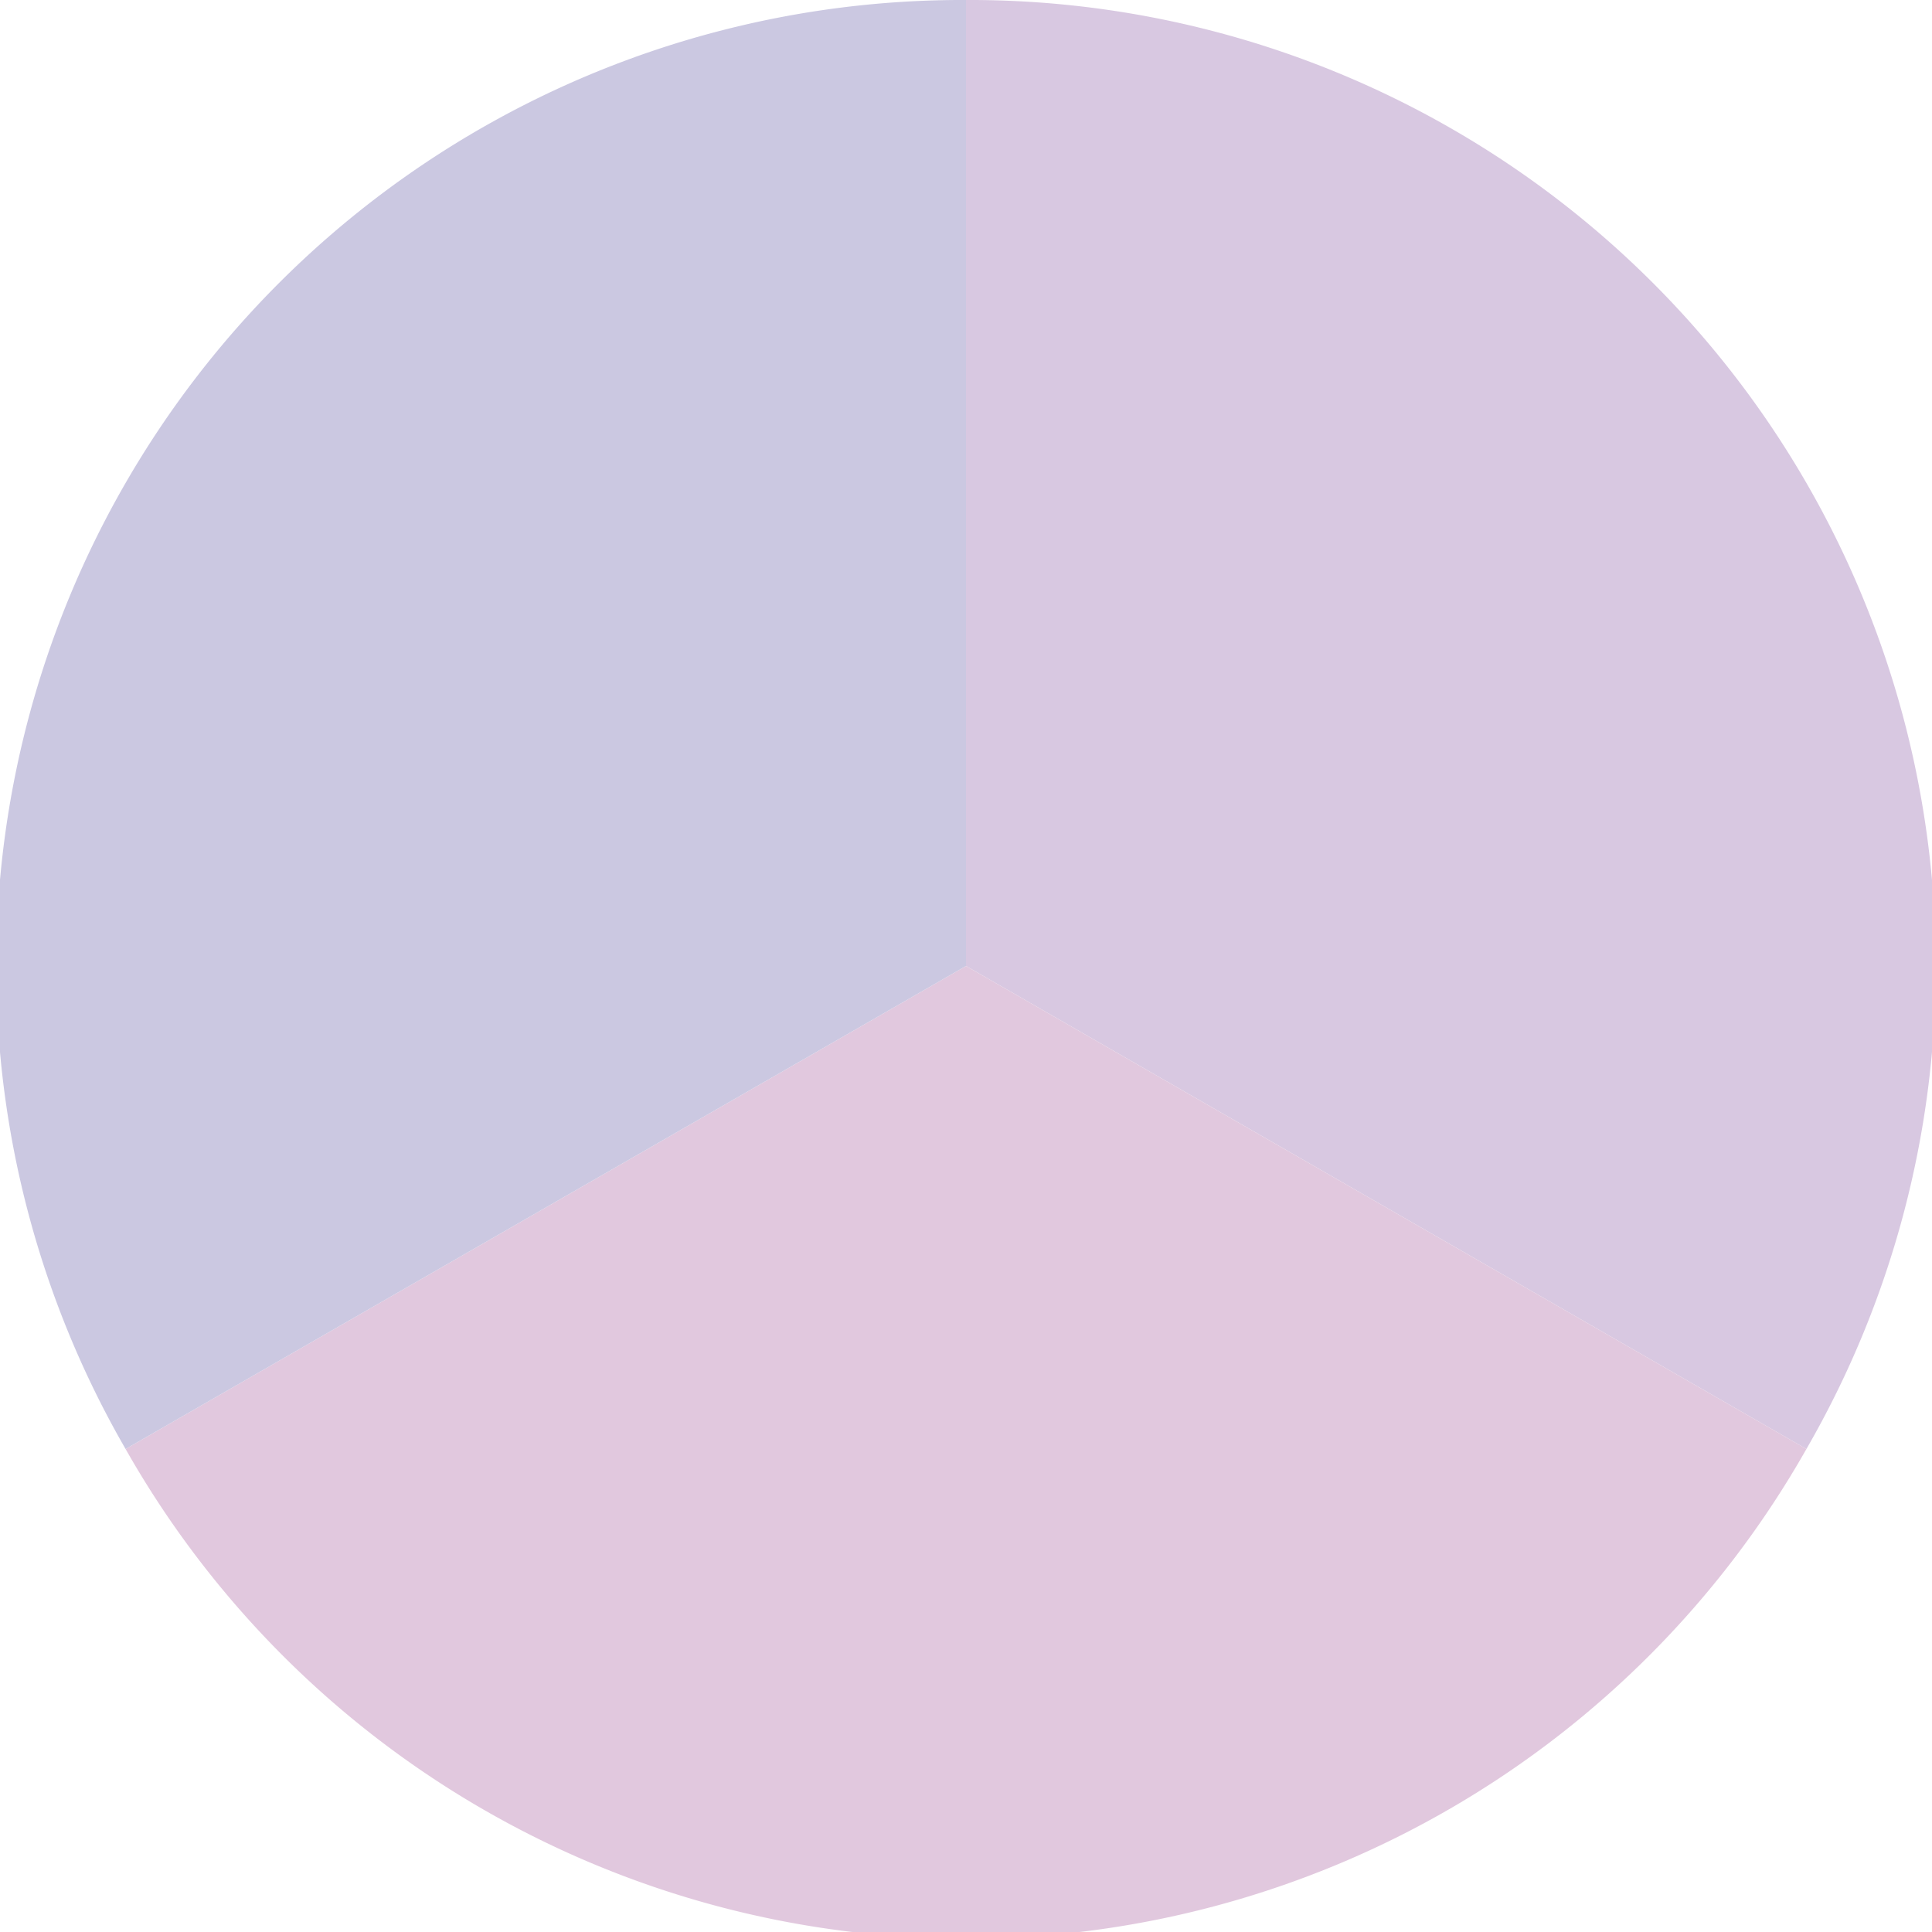
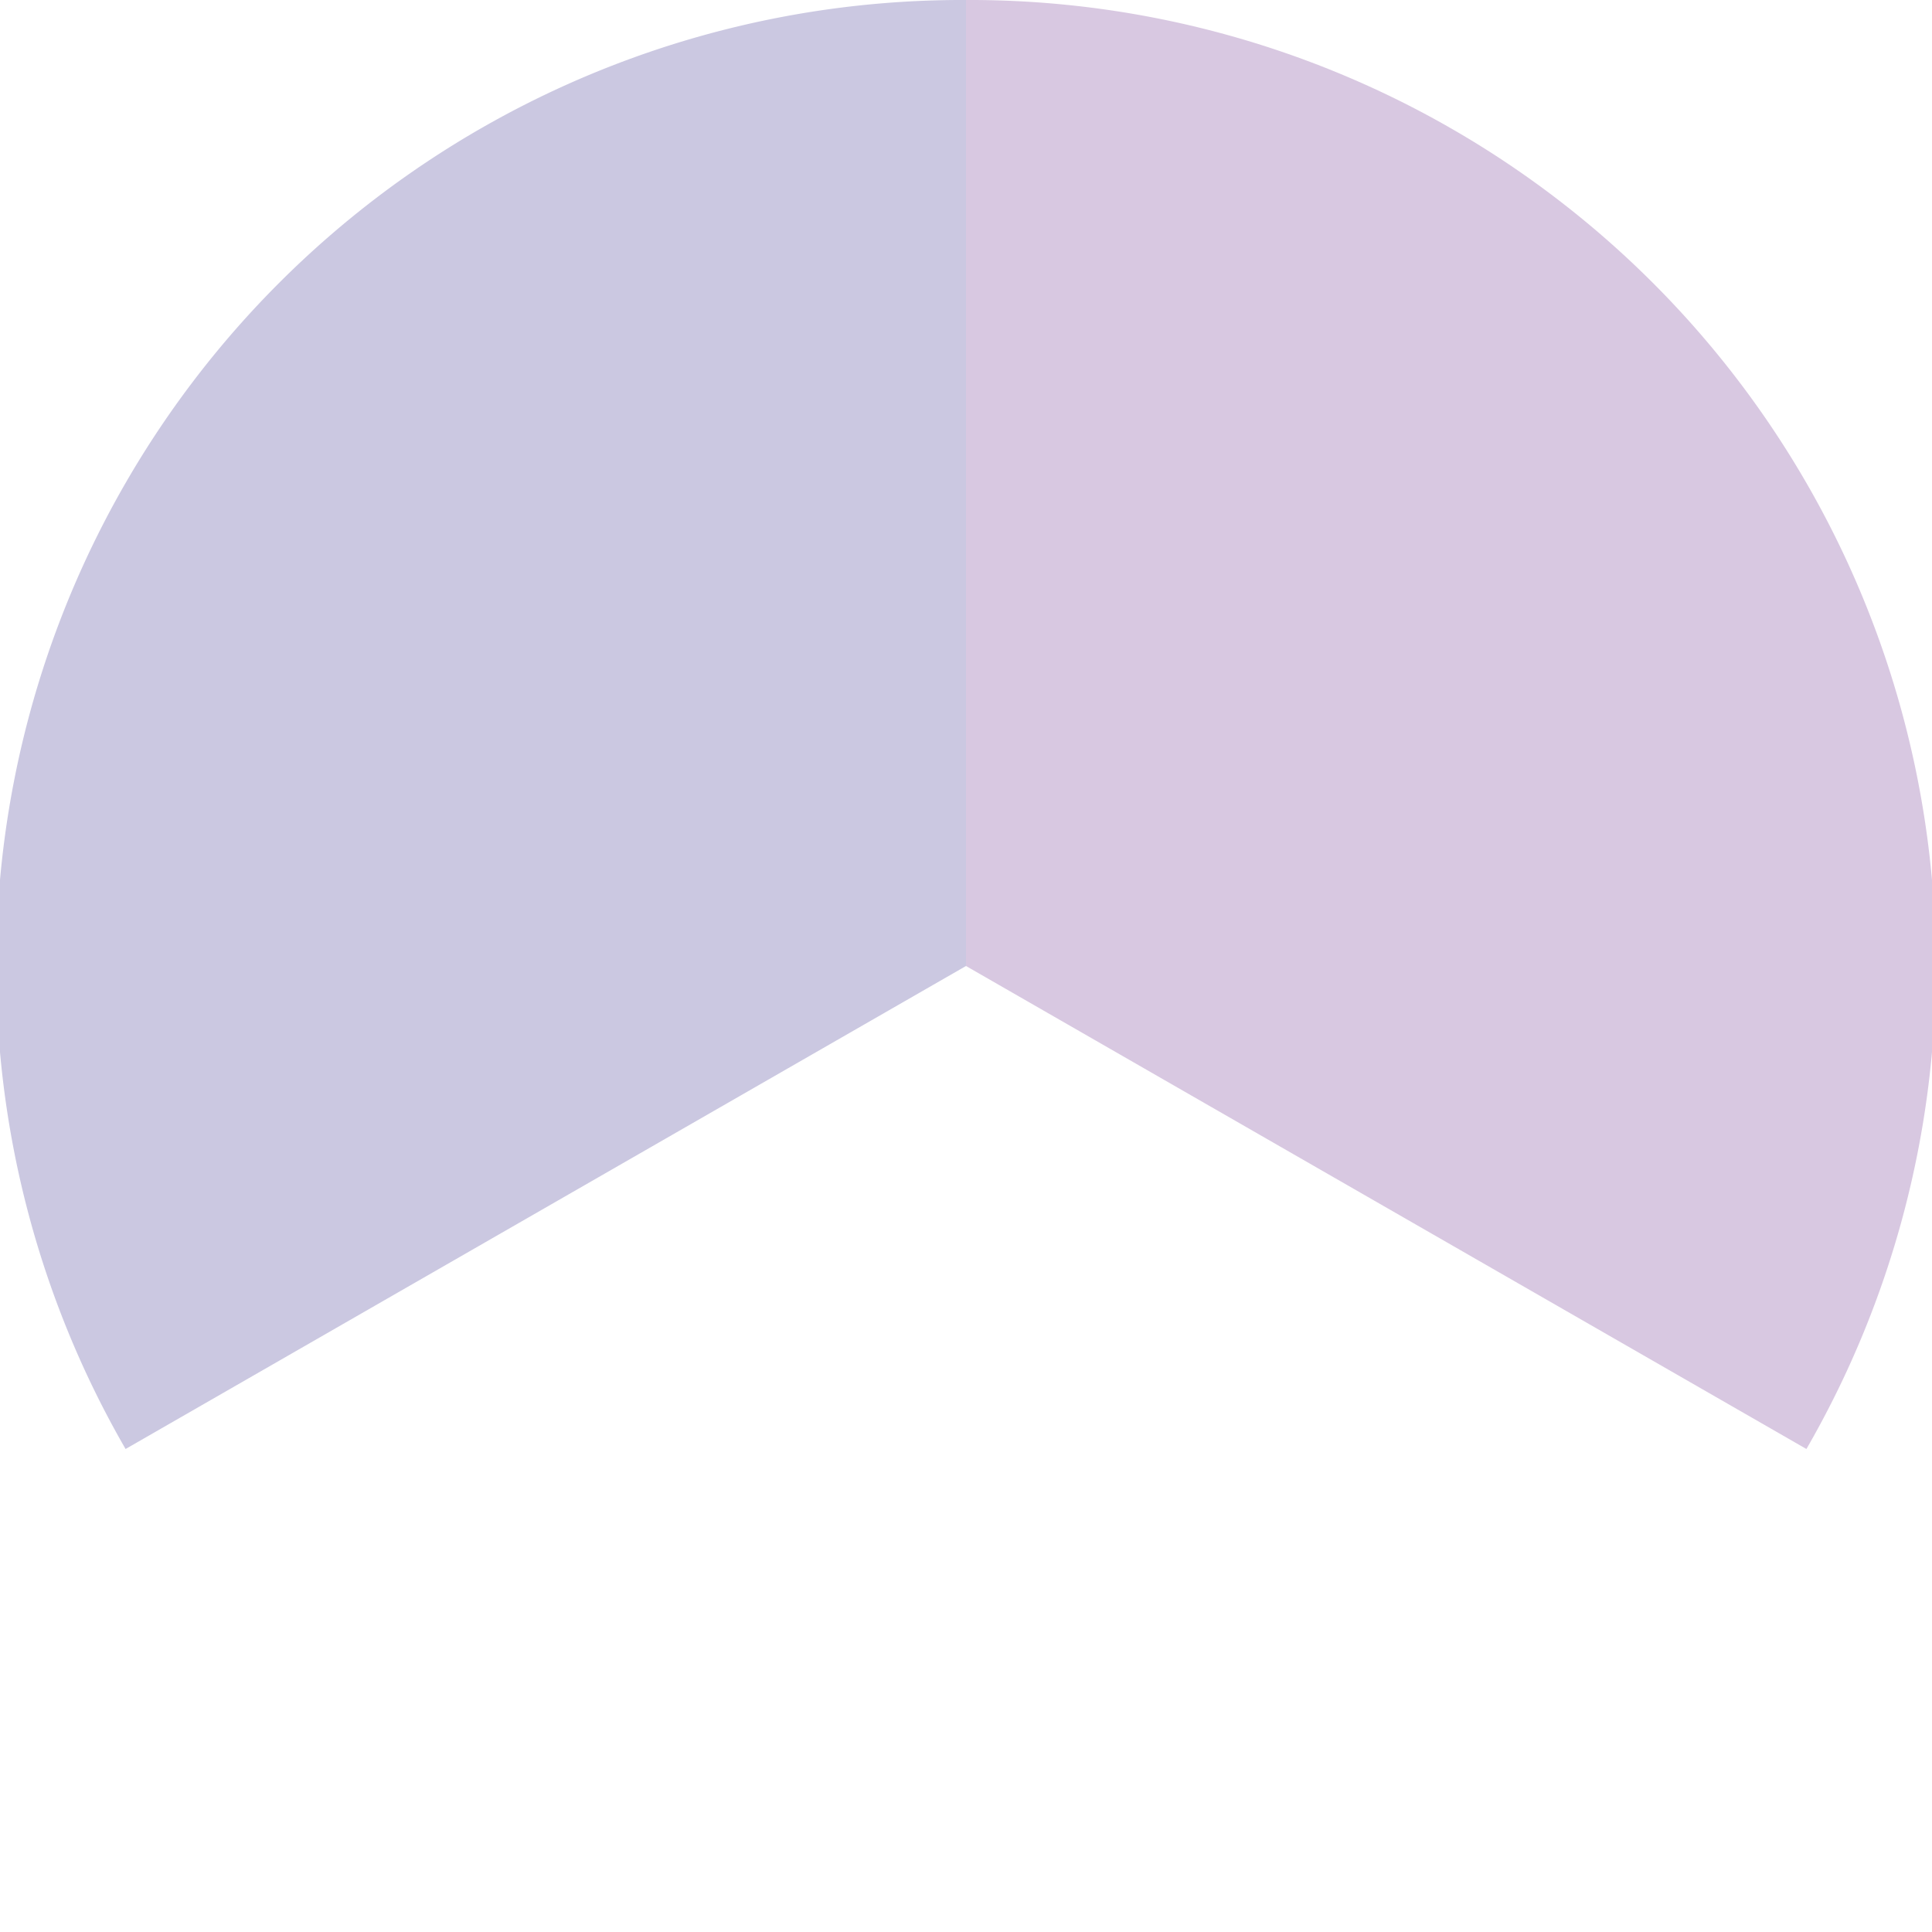
<svg xmlns="http://www.w3.org/2000/svg" width="500" height="500" viewBox="-1 -1 2 2">
  <path d="M 0 -1               A 1,1 0 0,1 0.87 0.5             L 0,0              z" fill="#d8c8e1" />
-   <path d="M 0.87 0.5               A 1,1 0 0,1 -0.87 0.5             L 0,0              z" fill="#e1c8de" />
  <path d="M -0.87 0.5               A 1,1 0 0,1 -0 -1             L 0,0              z" fill="#cbc8e1" />
</svg>